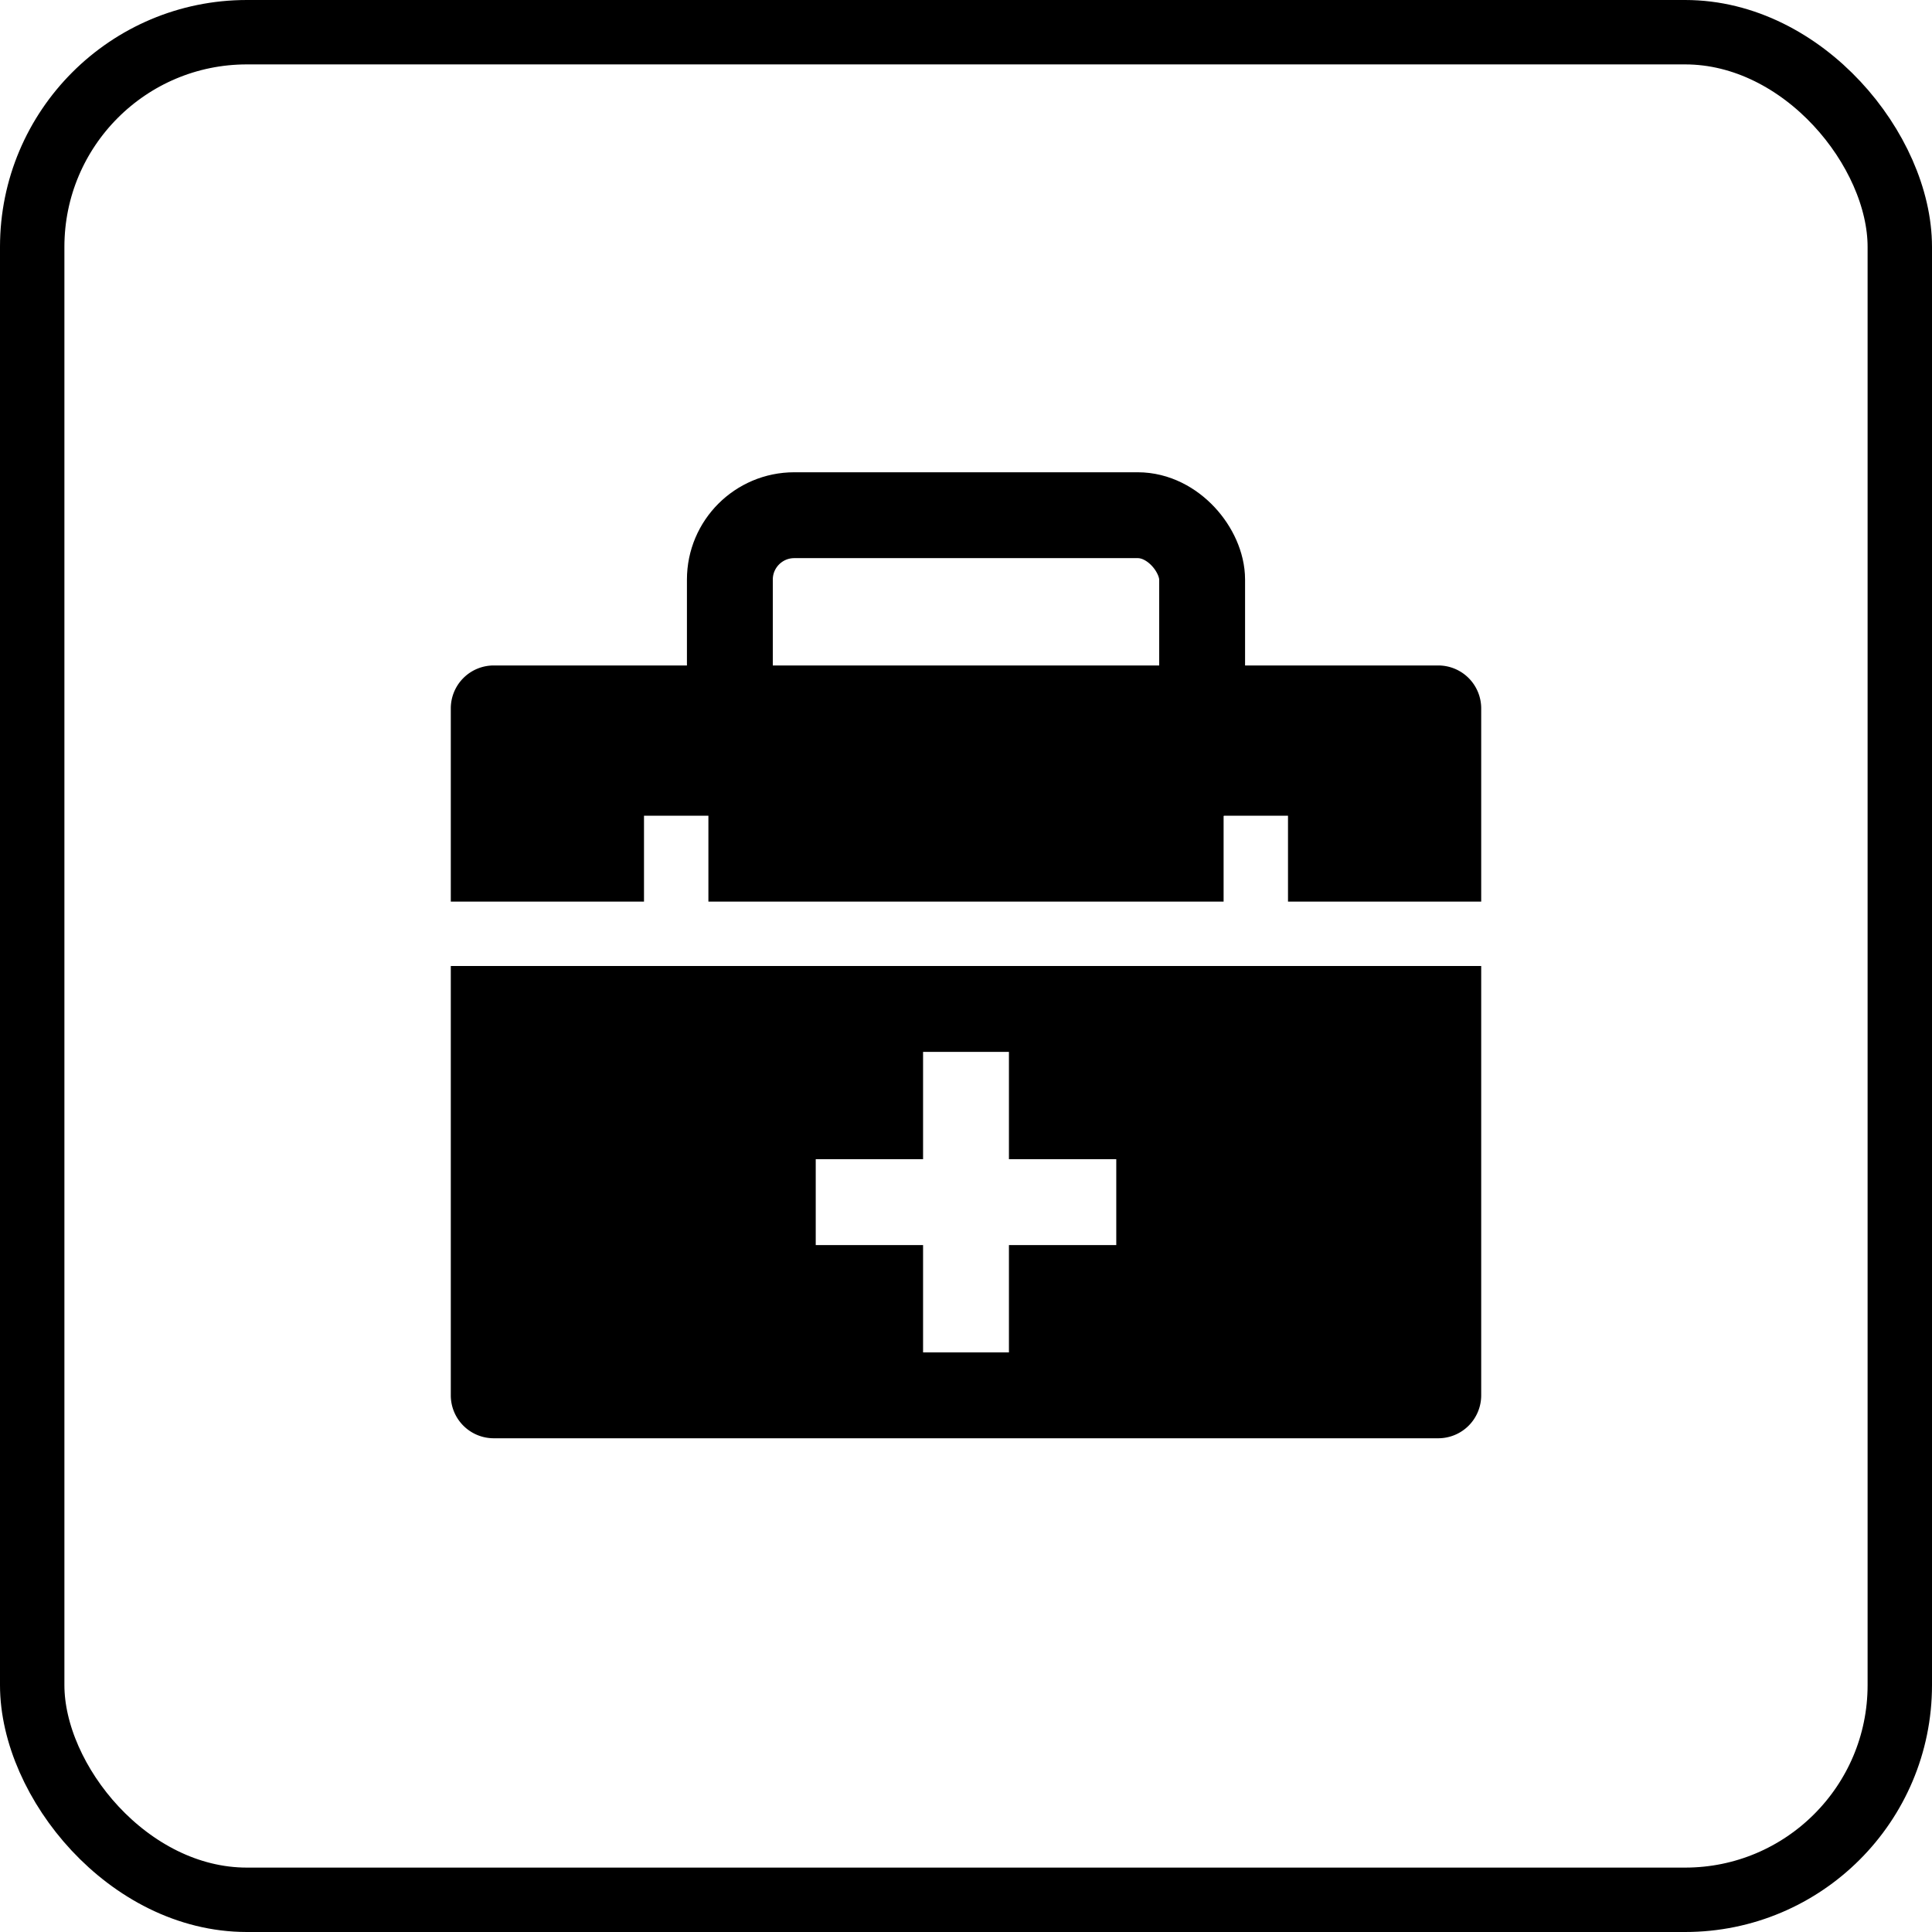
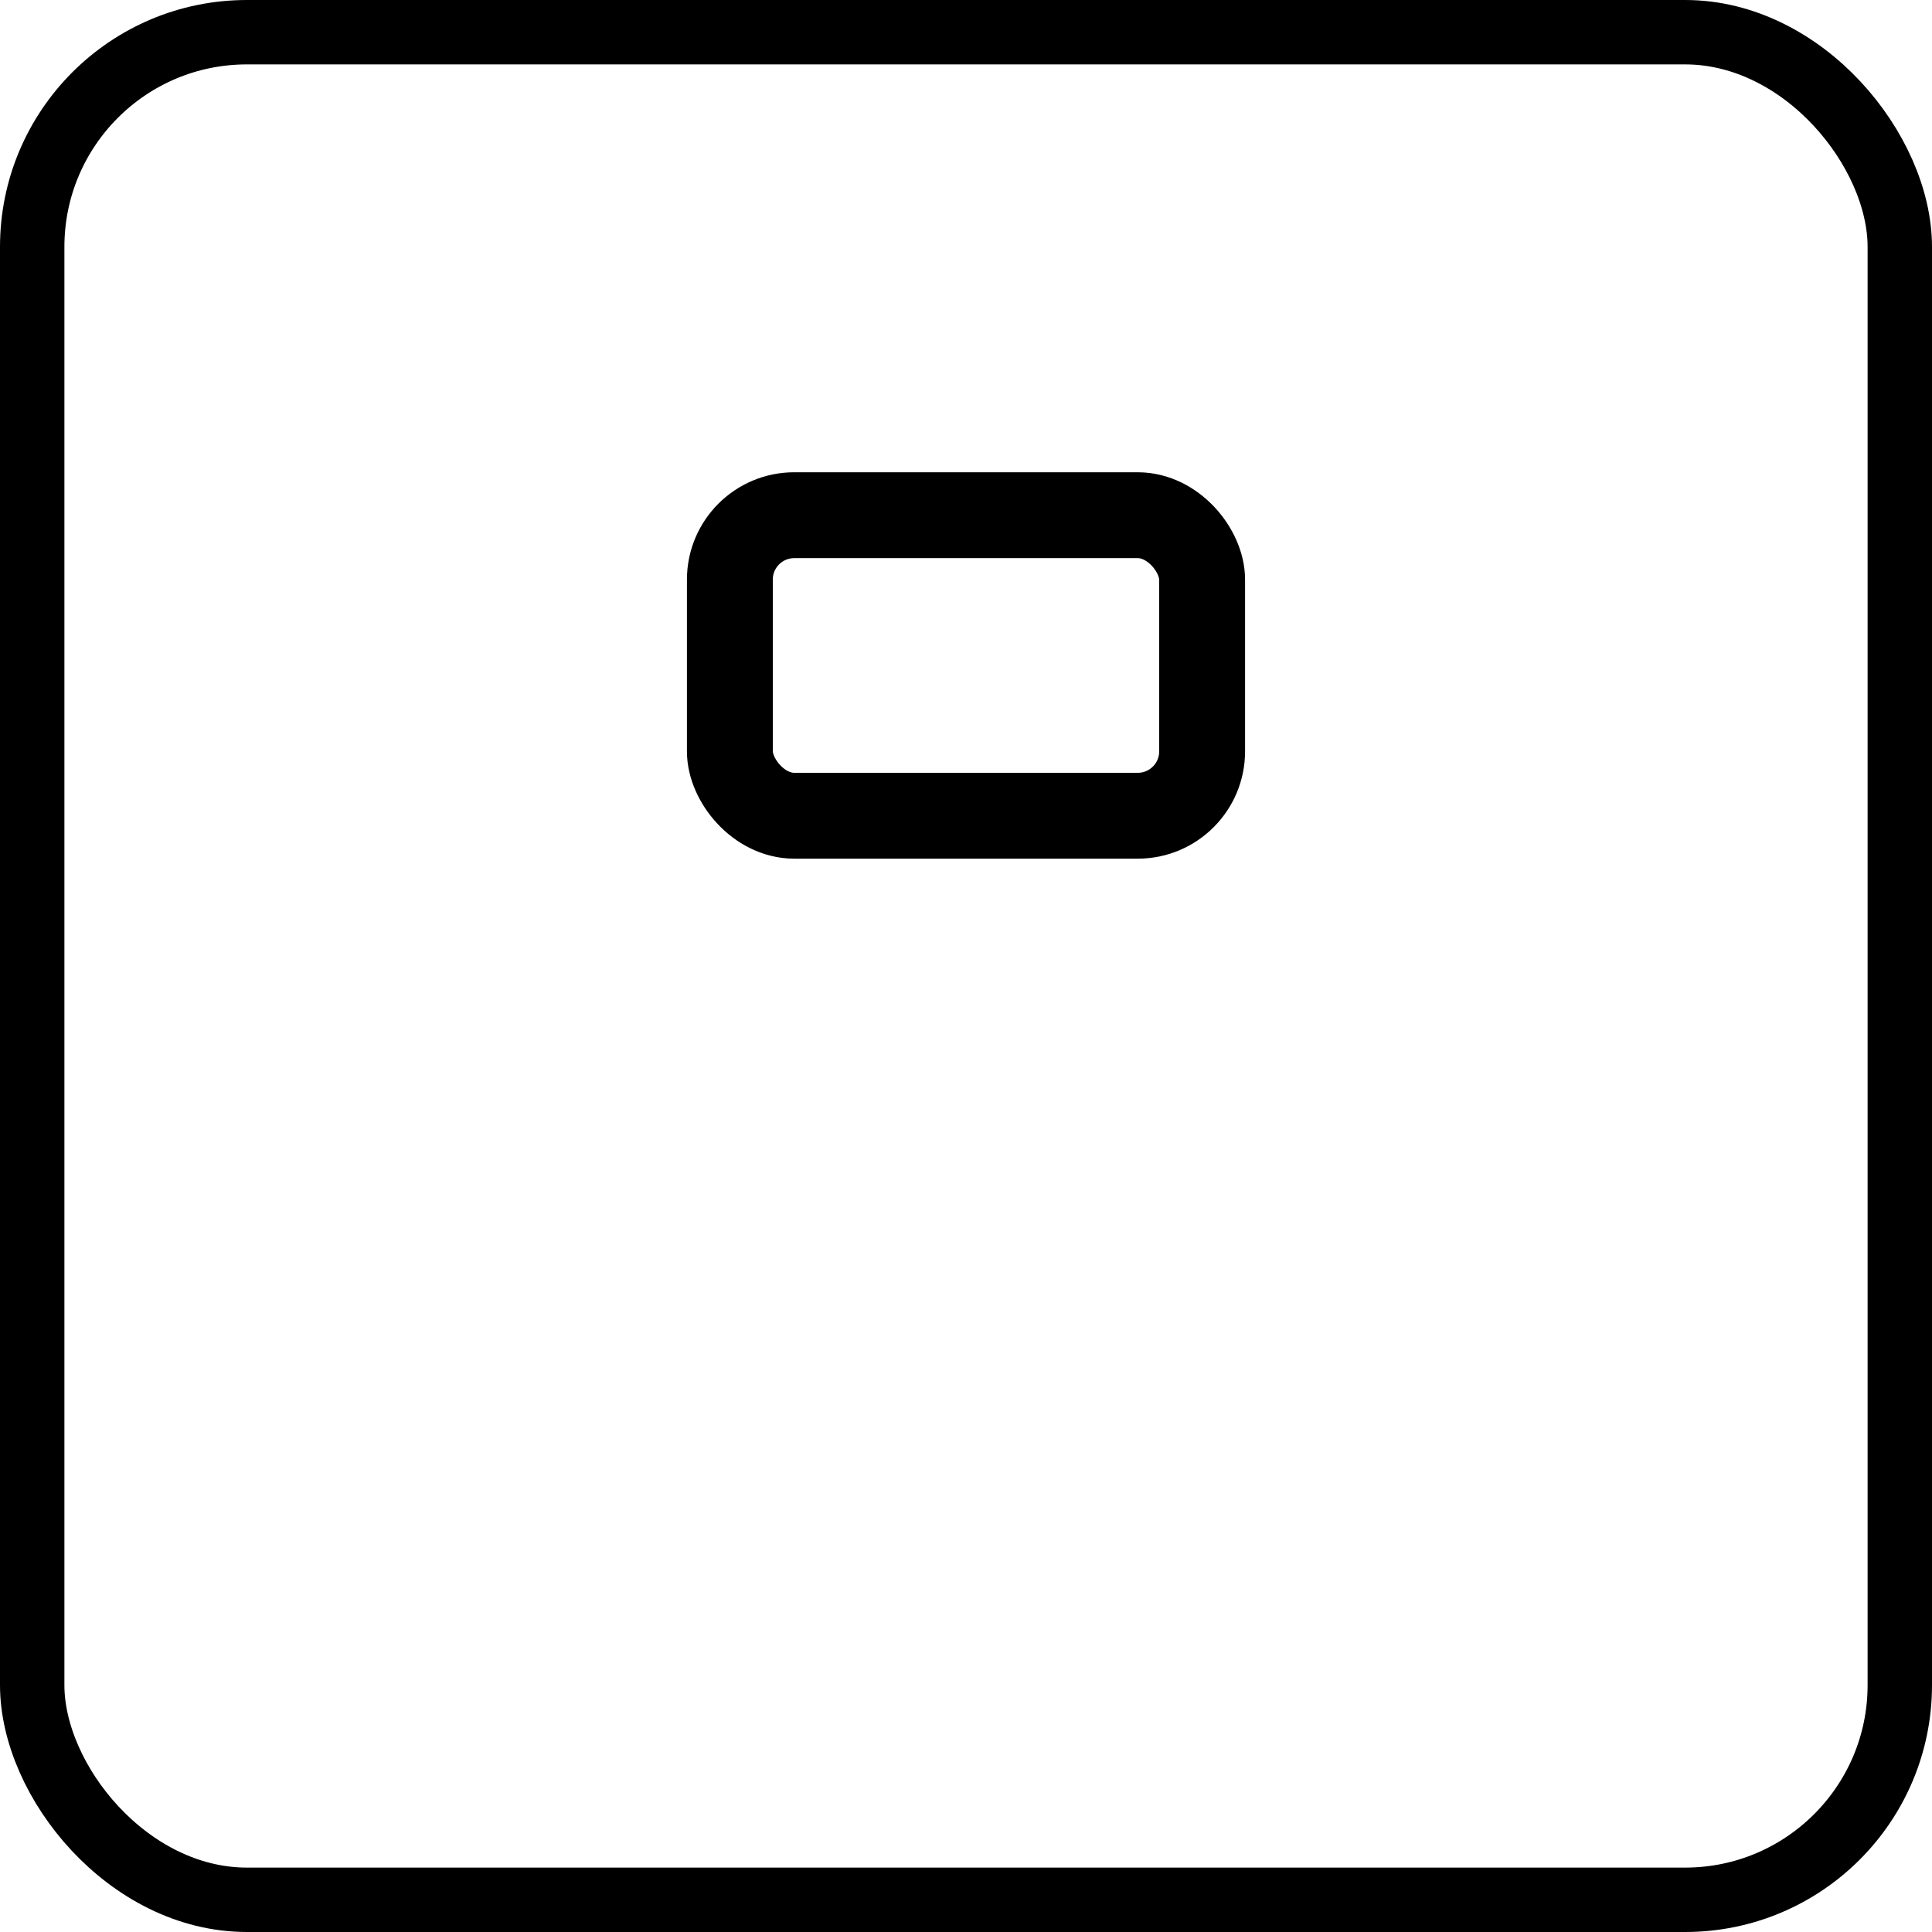
<svg xmlns="http://www.w3.org/2000/svg" width="90" height="90">
  <g fill="none" fill-rule="evenodd">
    <rect width="87" height="87" x="1.5" y="1.5" stroke="#000" stroke-width="3" rx="10" />
    <g transform="translate(21 24)">
-       <path fill="#000" d="M48 21v20a2 2 0 0 1-2 2H2a2 2 0 0 1-2-2V21h48Zm-22 4h-4v5h-5v4h5v5h4v-5h5v-4h-5v-5ZM48 9v9h-9v-4h-3v4H12v-4H9v4H0V9a2 2 0 0 1 2-2h44a2 2 0 0 1 2 2Z" />
      <rect width="22" height="14" x="13" stroke="#000" stroke-width="4" rx="3" />
    </g>
  </g>
</svg>